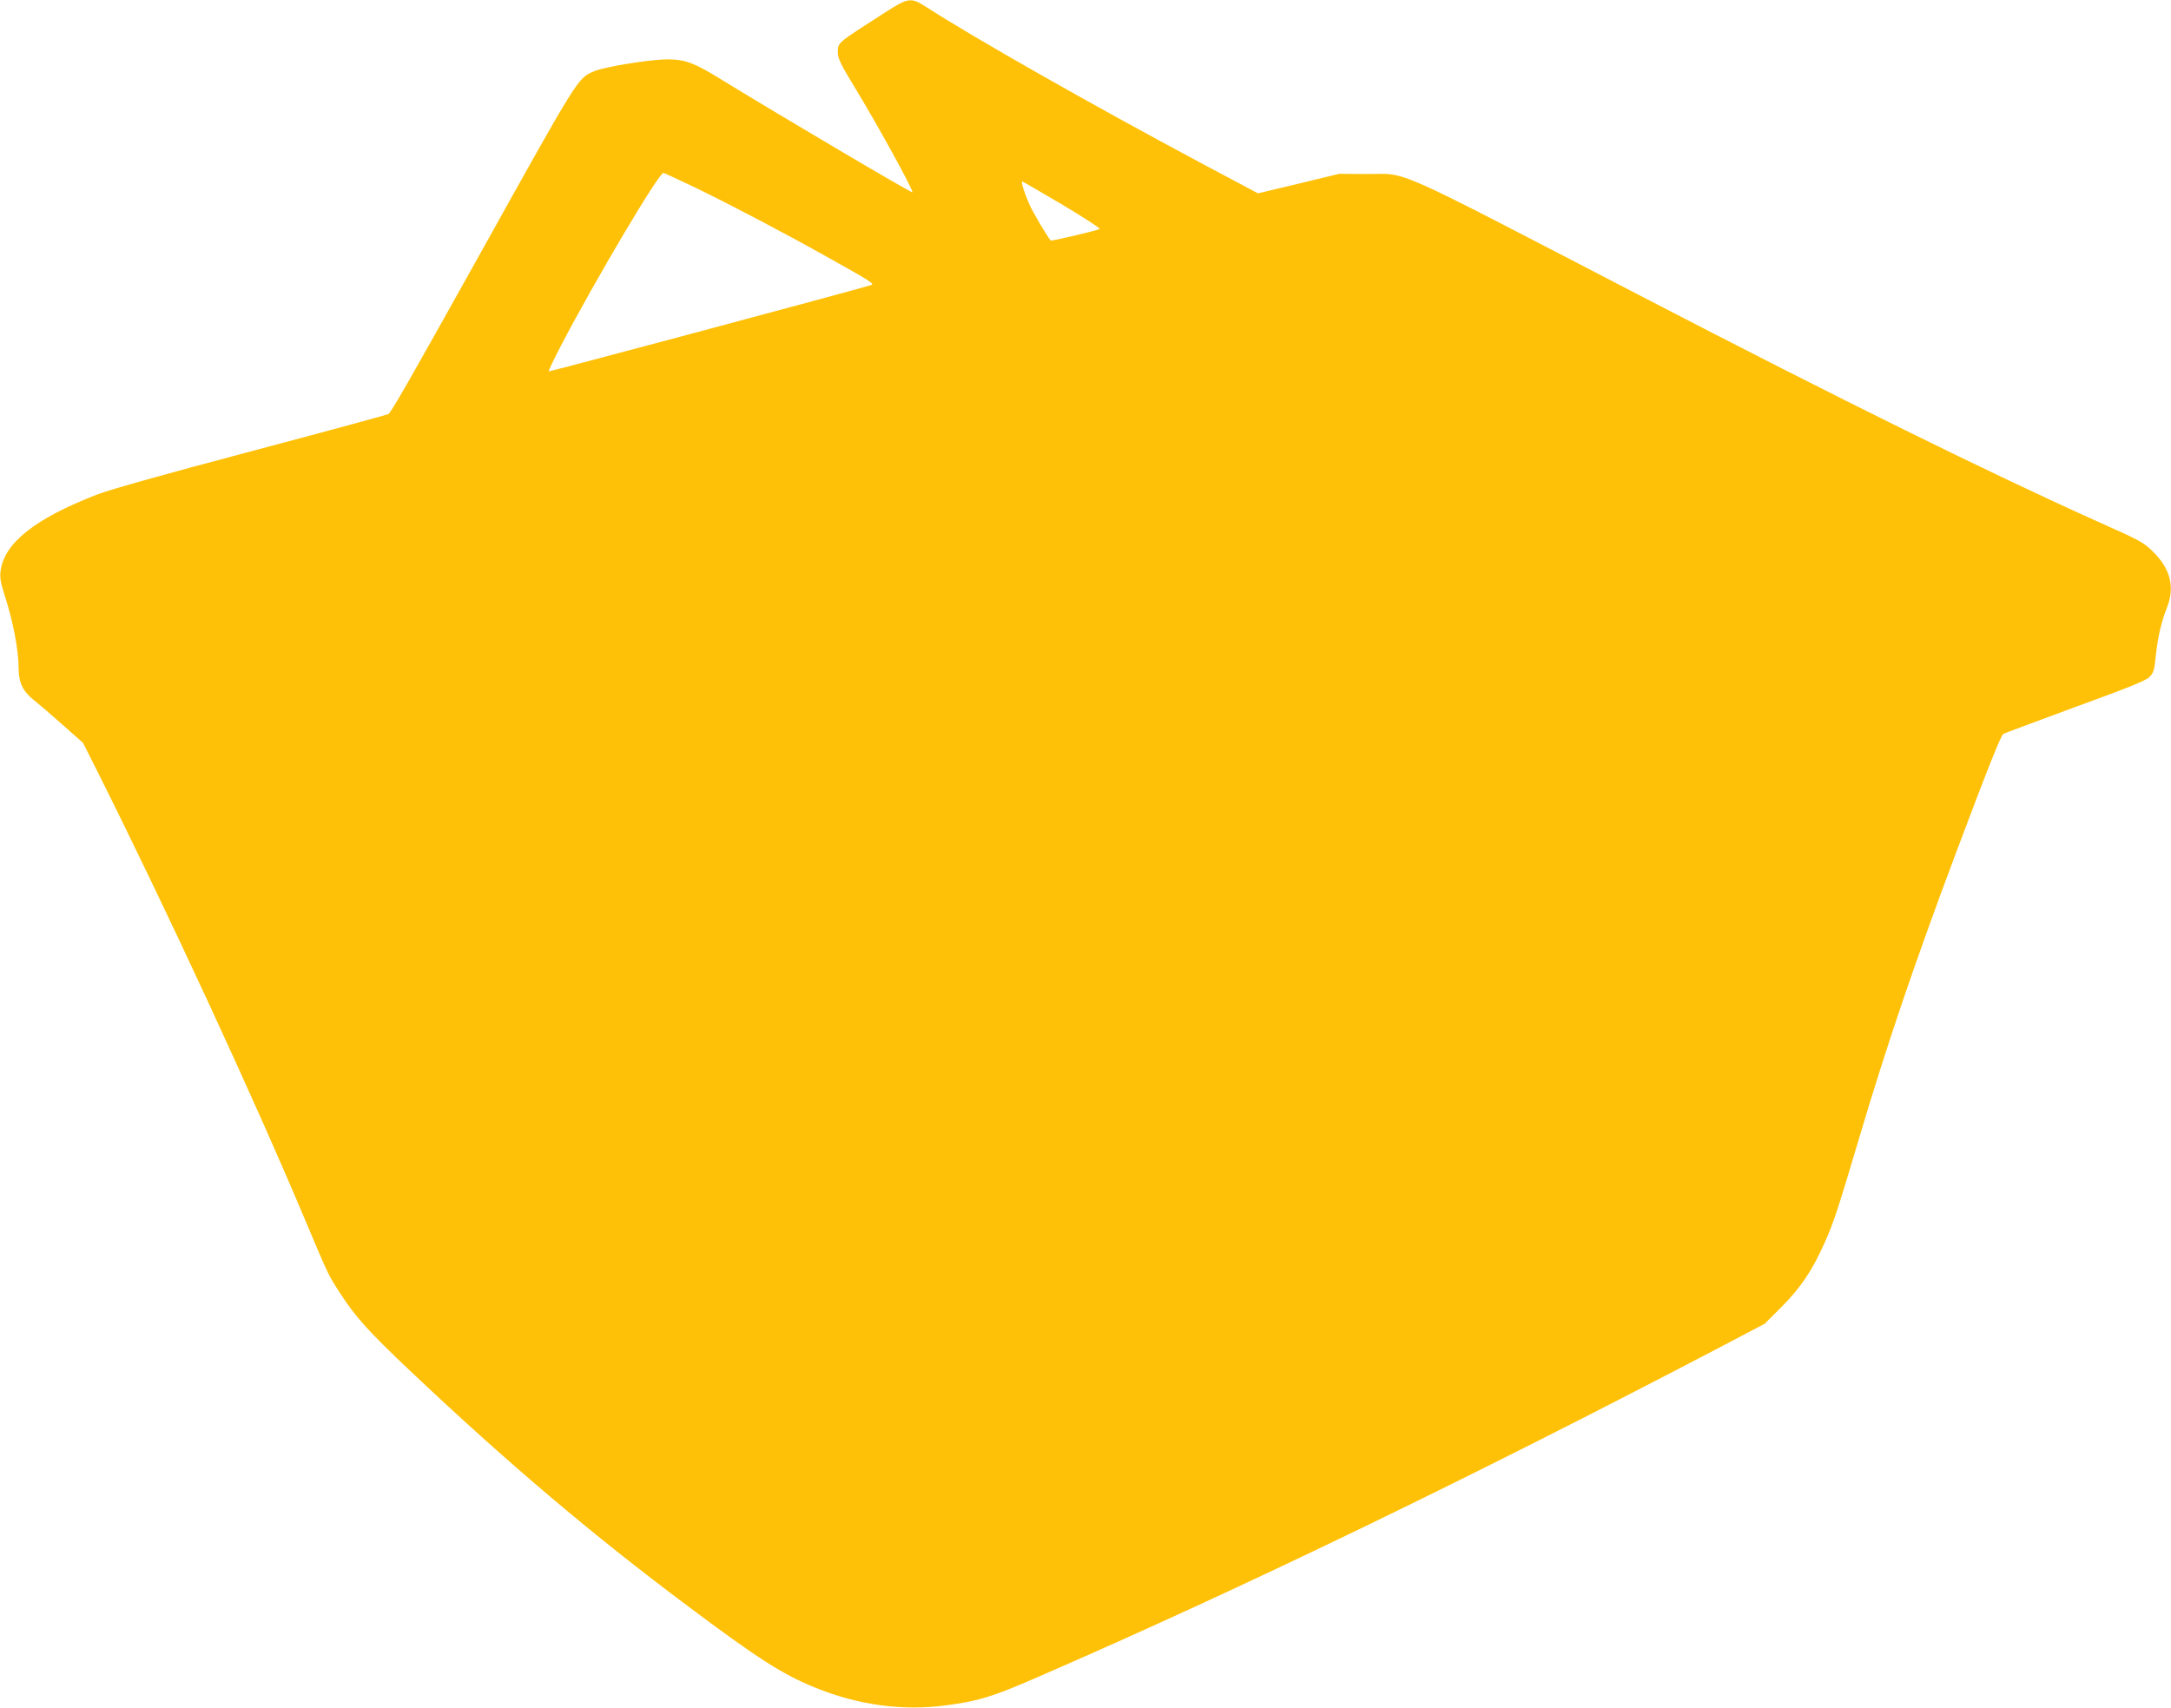
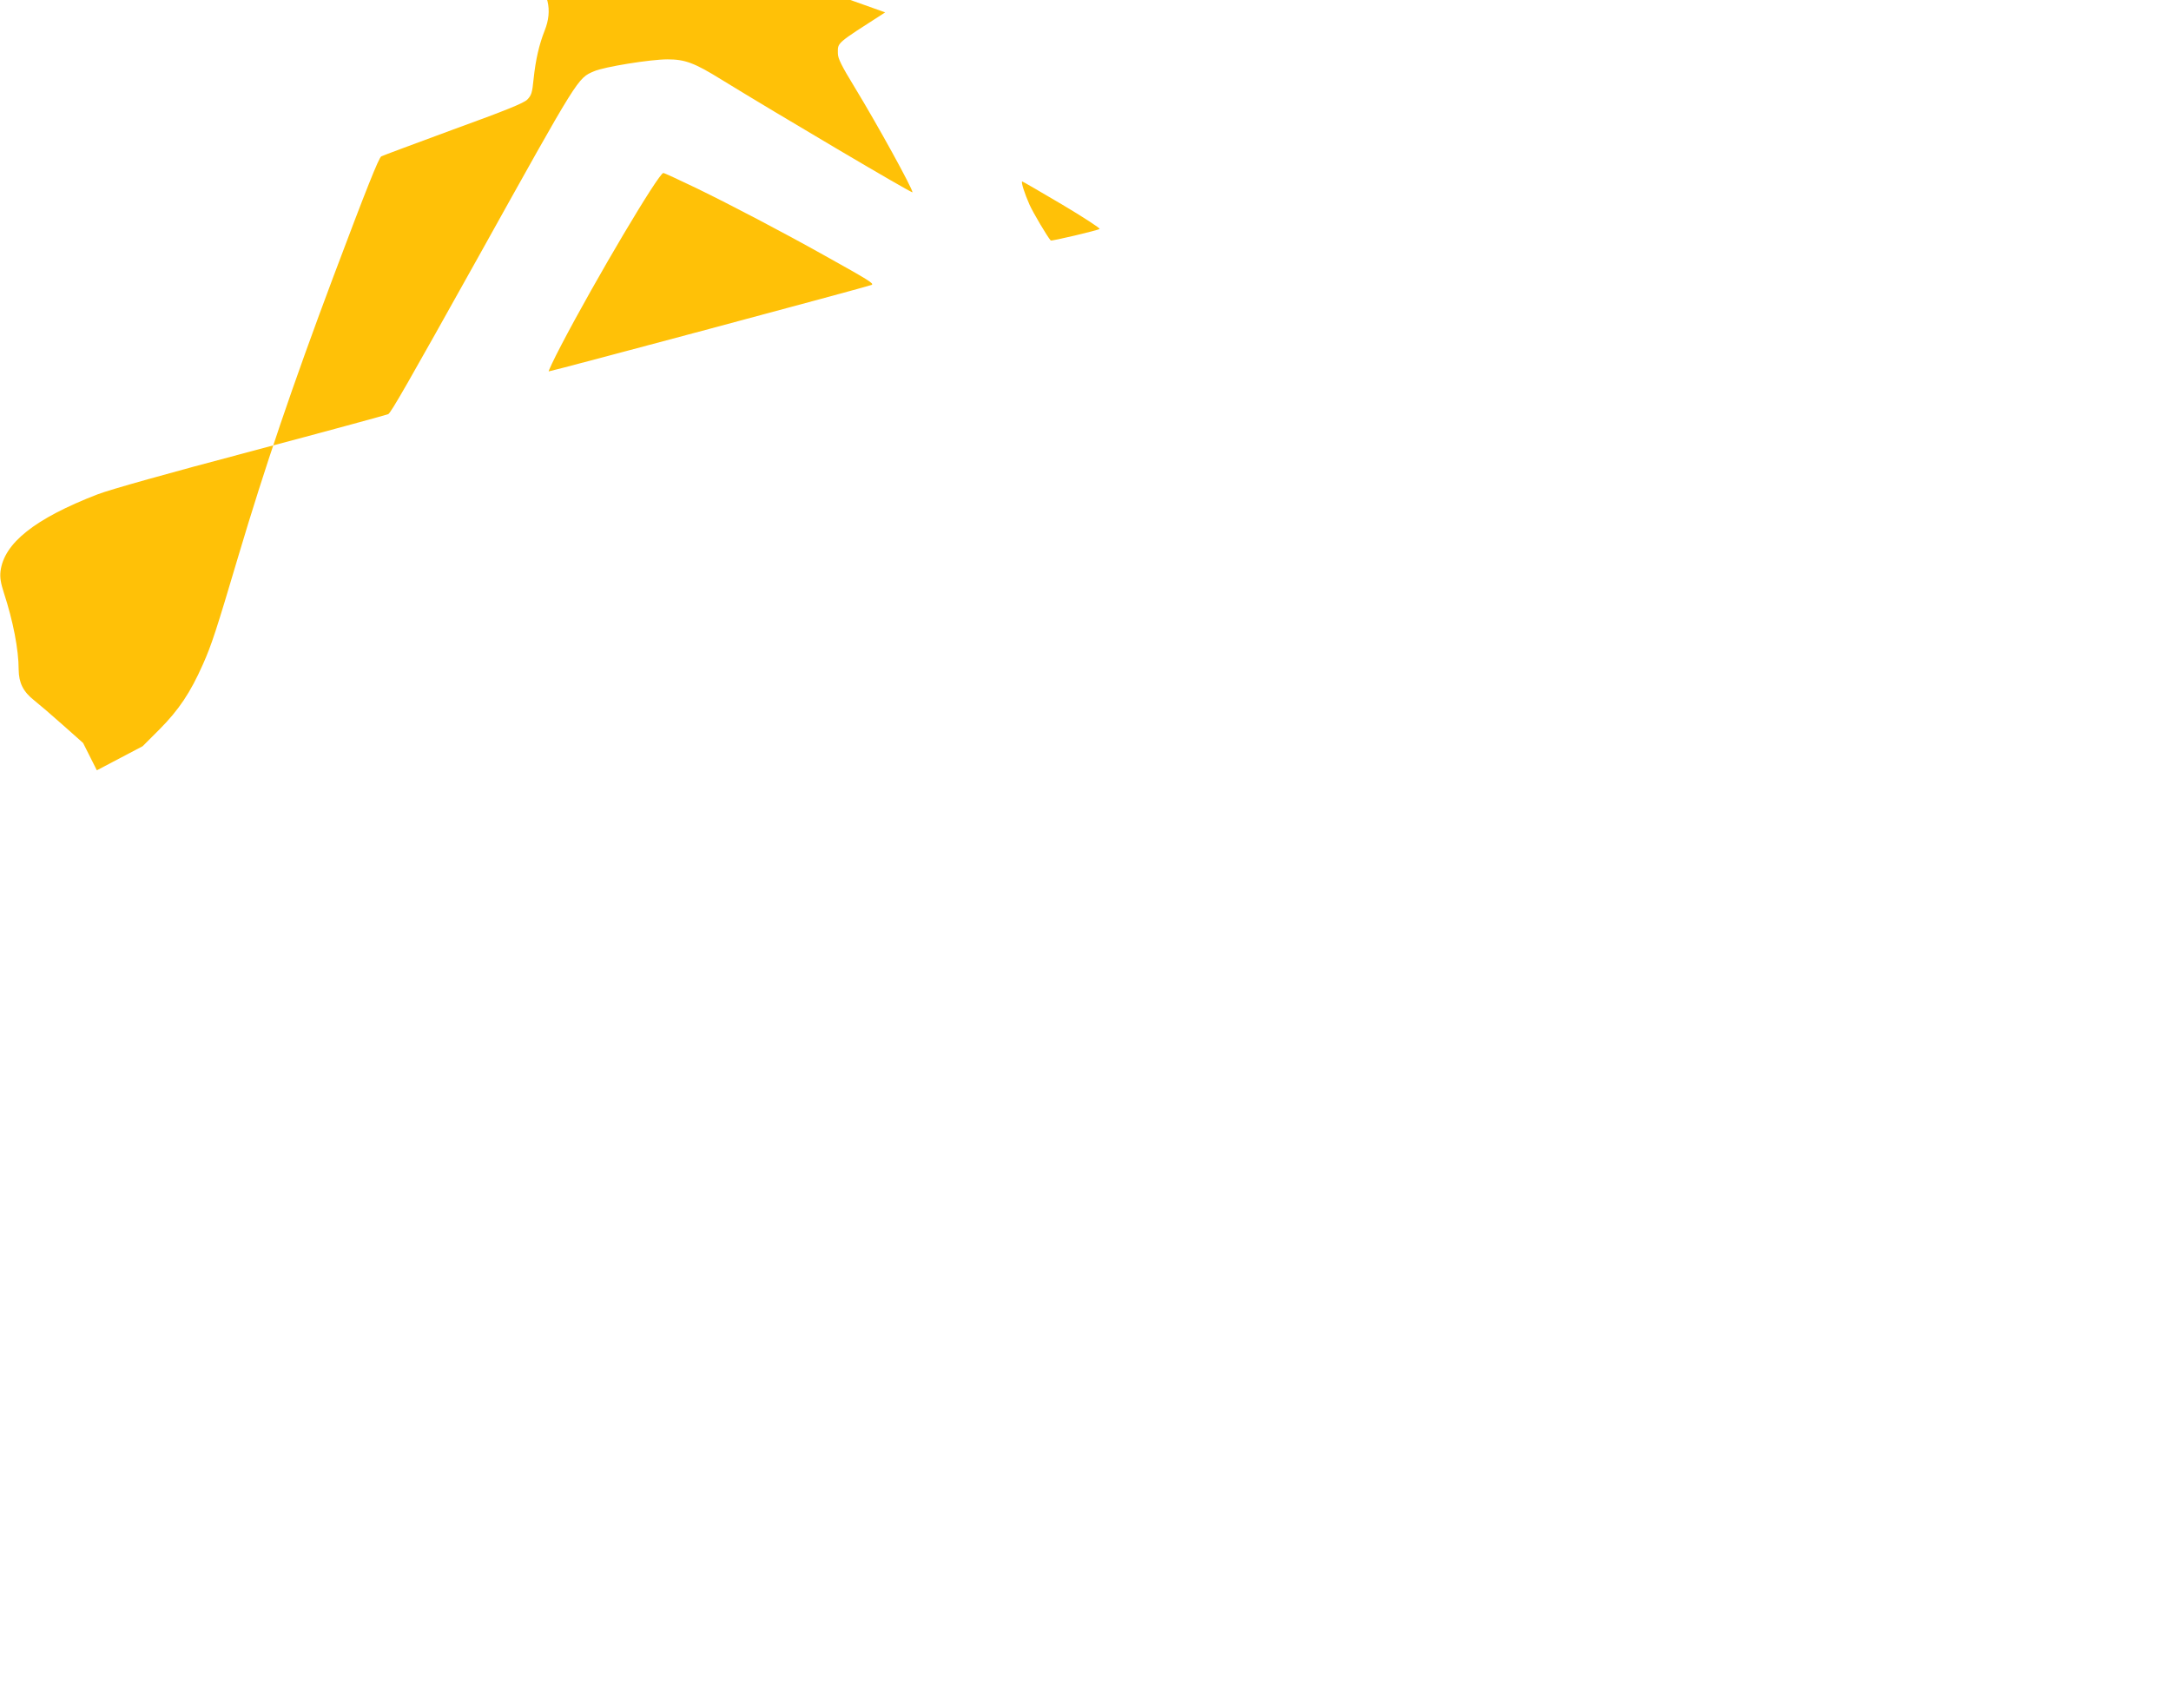
<svg xmlns="http://www.w3.org/2000/svg" version="1.0" width="1280pt" height="1007pt" viewBox="0 0 1280 1007" preserveAspectRatio="xMidYMid meet">
  <g transform="translate(0,1007) scale(0.1,-0.1)" fill="#ffc107" stroke="none">
-     <path d="M5219 9997 c-294 -189 -279 -176 -279 -242 0 -29 21 -72 98 -198 137 -225 342 -598 342 -621 0 -9 -800 464 -1127 665 -158 98 -214 119 -317 119 -102 0 -373 -44 -433 -70 -98 -42 -87 -25 -680 -1090 -424 -760 -517 -922 -534 -932 -8 -4 -371 -103 -808 -219 -489 -129 -837 -227 -906 -254 -370 -143 -552 -288 -572 -454 -4 -37 1 -68 20 -127 54 -165 87 -334 87 -452 1 -79 27 -131 92 -182 29 -23 106 -89 171 -147 l117 -104 81 -161 c415 -829 920 -1919 1230 -2656 135 -321 134 -319 204 -427 91 -141 171 -229 413 -458 574 -543 1074 -966 1637 -1387 415 -311 558 -402 749 -480 255 -104 518 -140 777 -105 188 25 271 50 539 167 1204 523 2530 1164 4015 1941 l270 142 100 100 c113 114 181 215 255 382 51 114 79 200 209 638 155 521 320 1008 561 1650 194 516 267 699 282 708 7 4 198 75 423 158 314 114 417 156 438 177 24 25 29 39 37 121 12 115 33 204 65 285 49 122 23 230 -79 331 -57 57 -76 67 -316 174 -646 290 -1521 721 -2710 1338 -1508 782 -1360 716 -1615 717 l-160 1 -239 -58 -239 -57 -331 176 c-644 344 -1346 742 -1630 926 -85 54 -102 52 -237 -35z m-1116 -1035 c208 -101 518 -264 752 -395 275 -153 299 -169 284 -177 -14 -8 -1889 -510 -1904 -510 -3 0 29 69 73 153 203 389 576 1017 603 1017 6 0 92 -40 192 -88z m2159 -98 c126 -75 226 -140 221 -144 -9 -8 -284 -73 -288 -68 -20 22 -104 164 -125 211 -29 65 -52 137 -43 137 3 0 108 -61 235 -136z" />
+     <path d="M5219 9997 c-294 -189 -279 -176 -279 -242 0 -29 21 -72 98 -198 137 -225 342 -598 342 -621 0 -9 -800 464 -1127 665 -158 98 -214 119 -317 119 -102 0 -373 -44 -433 -70 -98 -42 -87 -25 -680 -1090 -424 -760 -517 -922 -534 -932 -8 -4 -371 -103 -808 -219 -489 -129 -837 -227 -906 -254 -370 -143 -552 -288 -572 -454 -4 -37 1 -68 20 -127 54 -165 87 -334 87 -452 1 -79 27 -131 92 -182 29 -23 106 -89 171 -147 l117 -104 81 -161 l270 142 100 100 c113 114 181 215 255 382 51 114 79 200 209 638 155 521 320 1008 561 1650 194 516 267 699 282 708 7 4 198 75 423 158 314 114 417 156 438 177 24 25 29 39 37 121 12 115 33 204 65 285 49 122 23 230 -79 331 -57 57 -76 67 -316 174 -646 290 -1521 721 -2710 1338 -1508 782 -1360 716 -1615 717 l-160 1 -239 -58 -239 -57 -331 176 c-644 344 -1346 742 -1630 926 -85 54 -102 52 -237 -35z m-1116 -1035 c208 -101 518 -264 752 -395 275 -153 299 -169 284 -177 -14 -8 -1889 -510 -1904 -510 -3 0 29 69 73 153 203 389 576 1017 603 1017 6 0 92 -40 192 -88z m2159 -98 c126 -75 226 -140 221 -144 -9 -8 -284 -73 -288 -68 -20 22 -104 164 -125 211 -29 65 -52 137 -43 137 3 0 108 -61 235 -136z" />
  </g>
</svg>